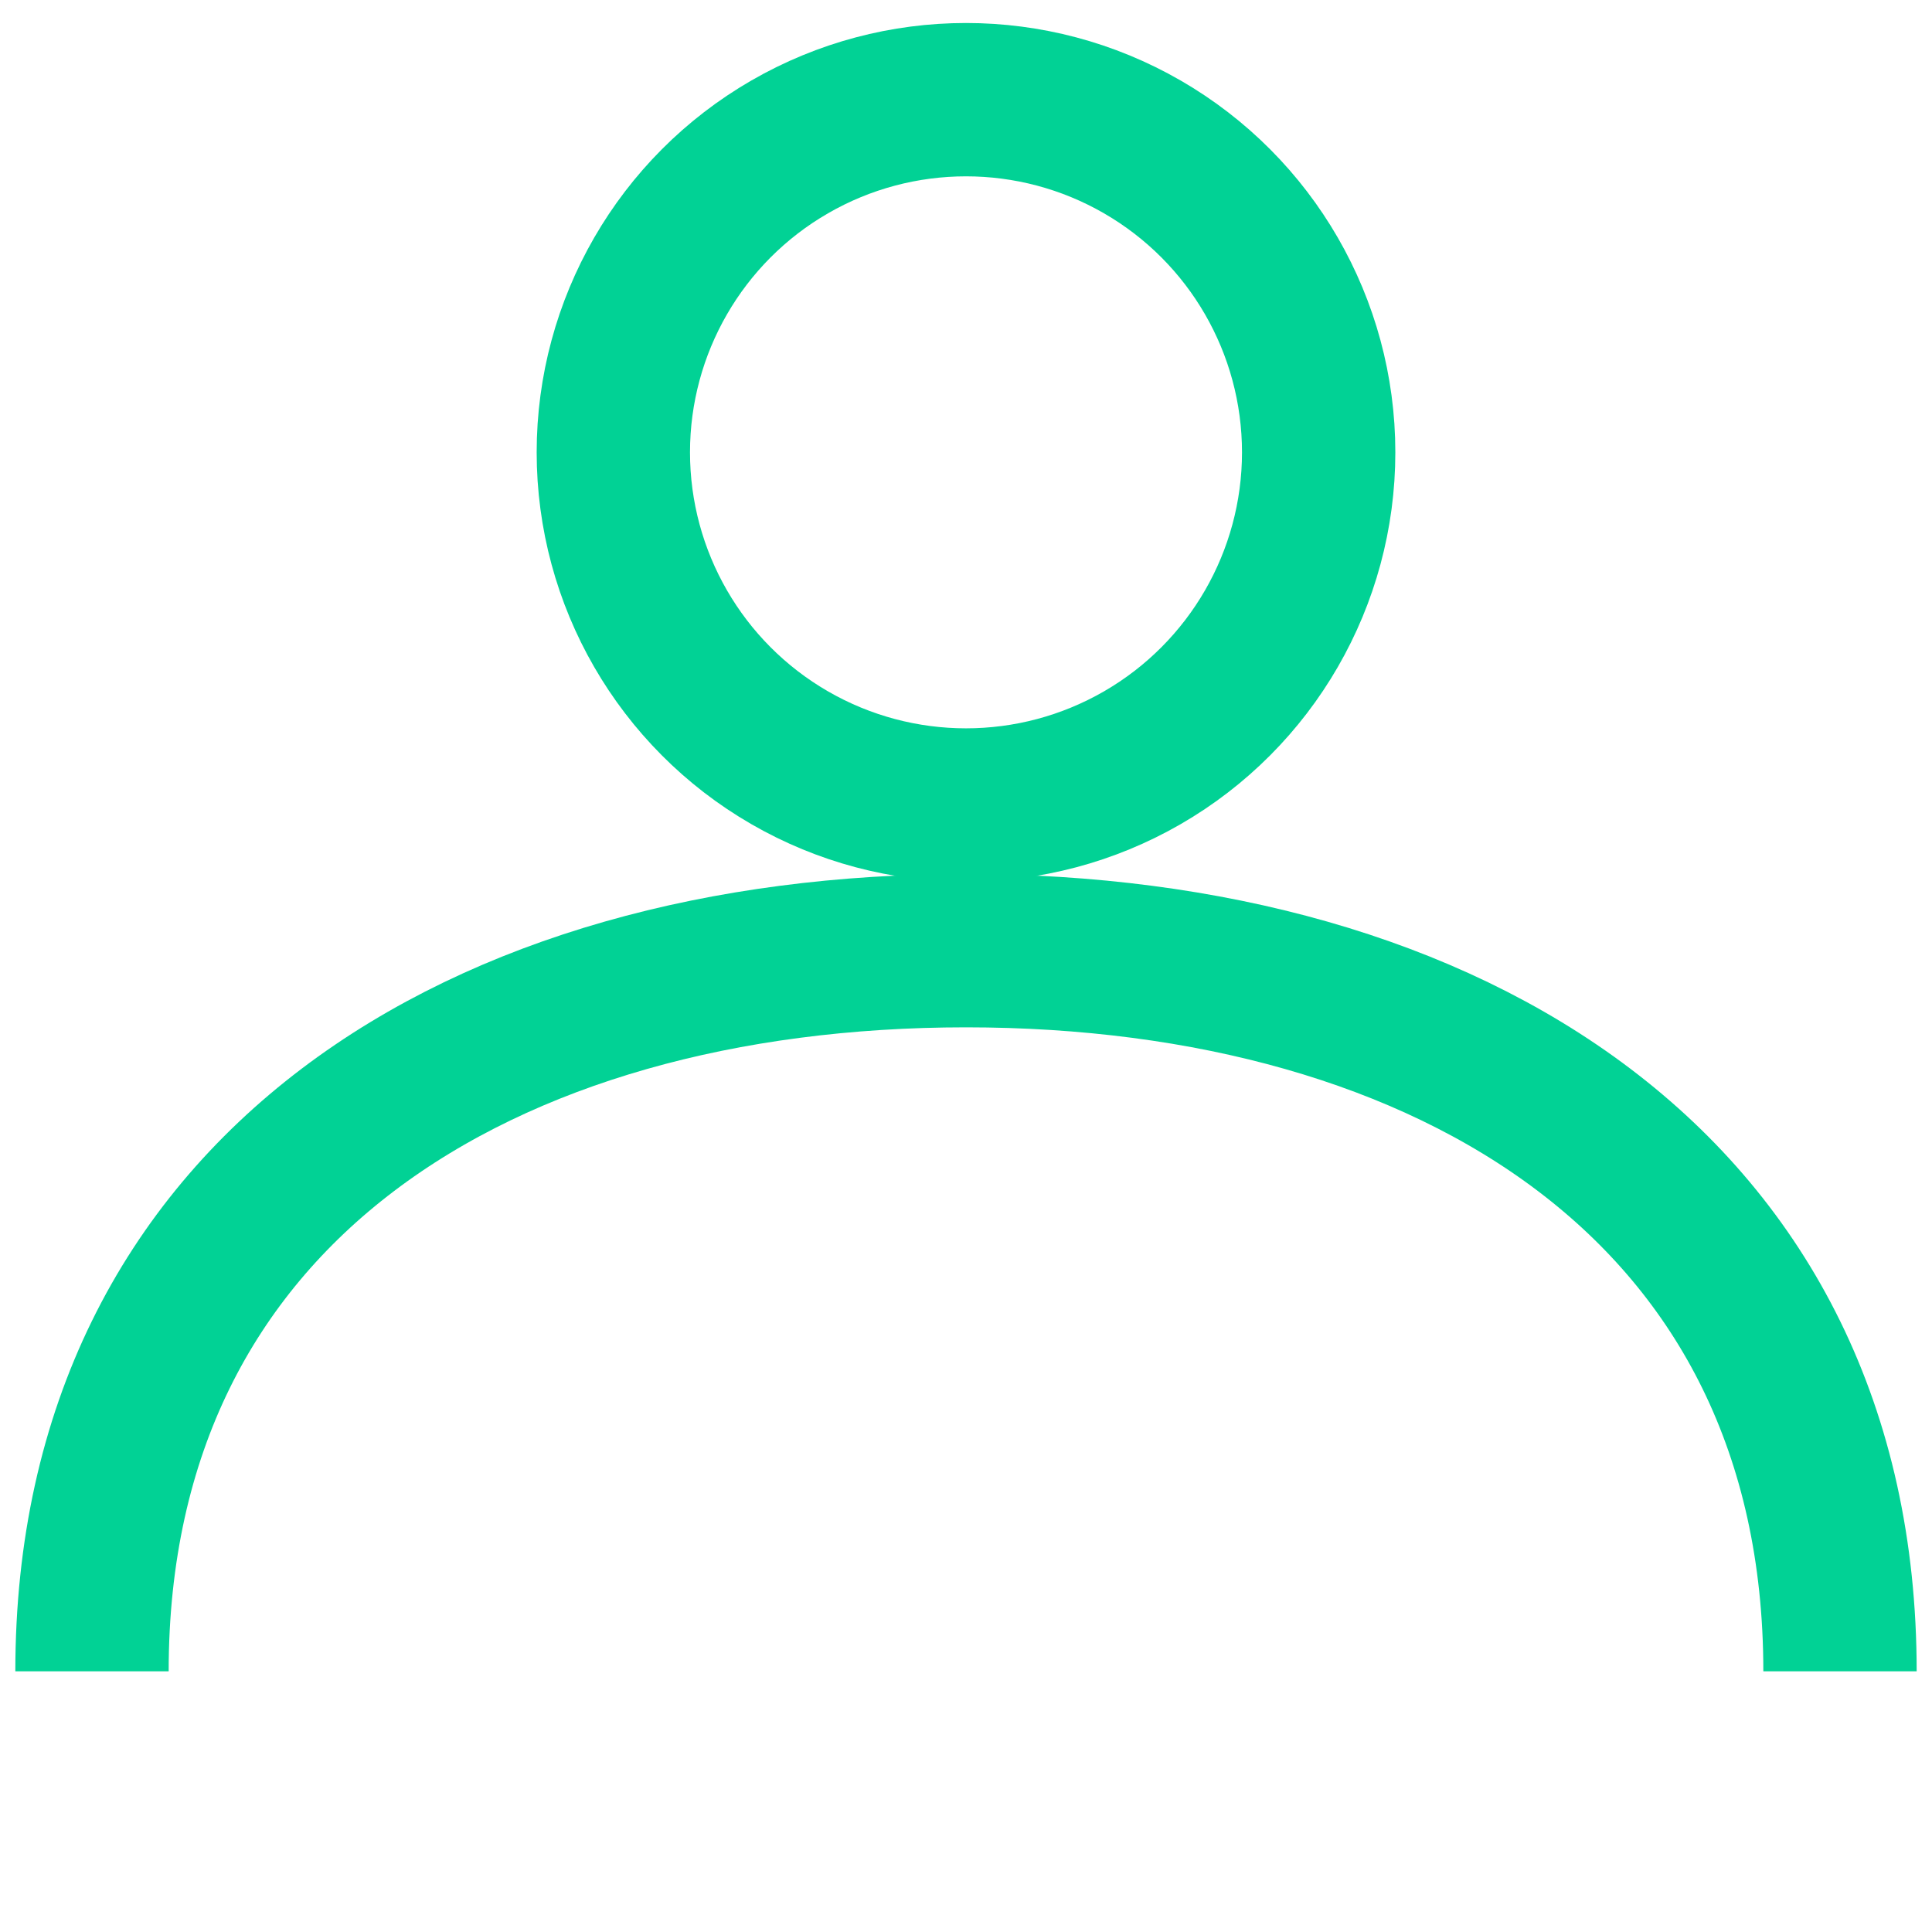
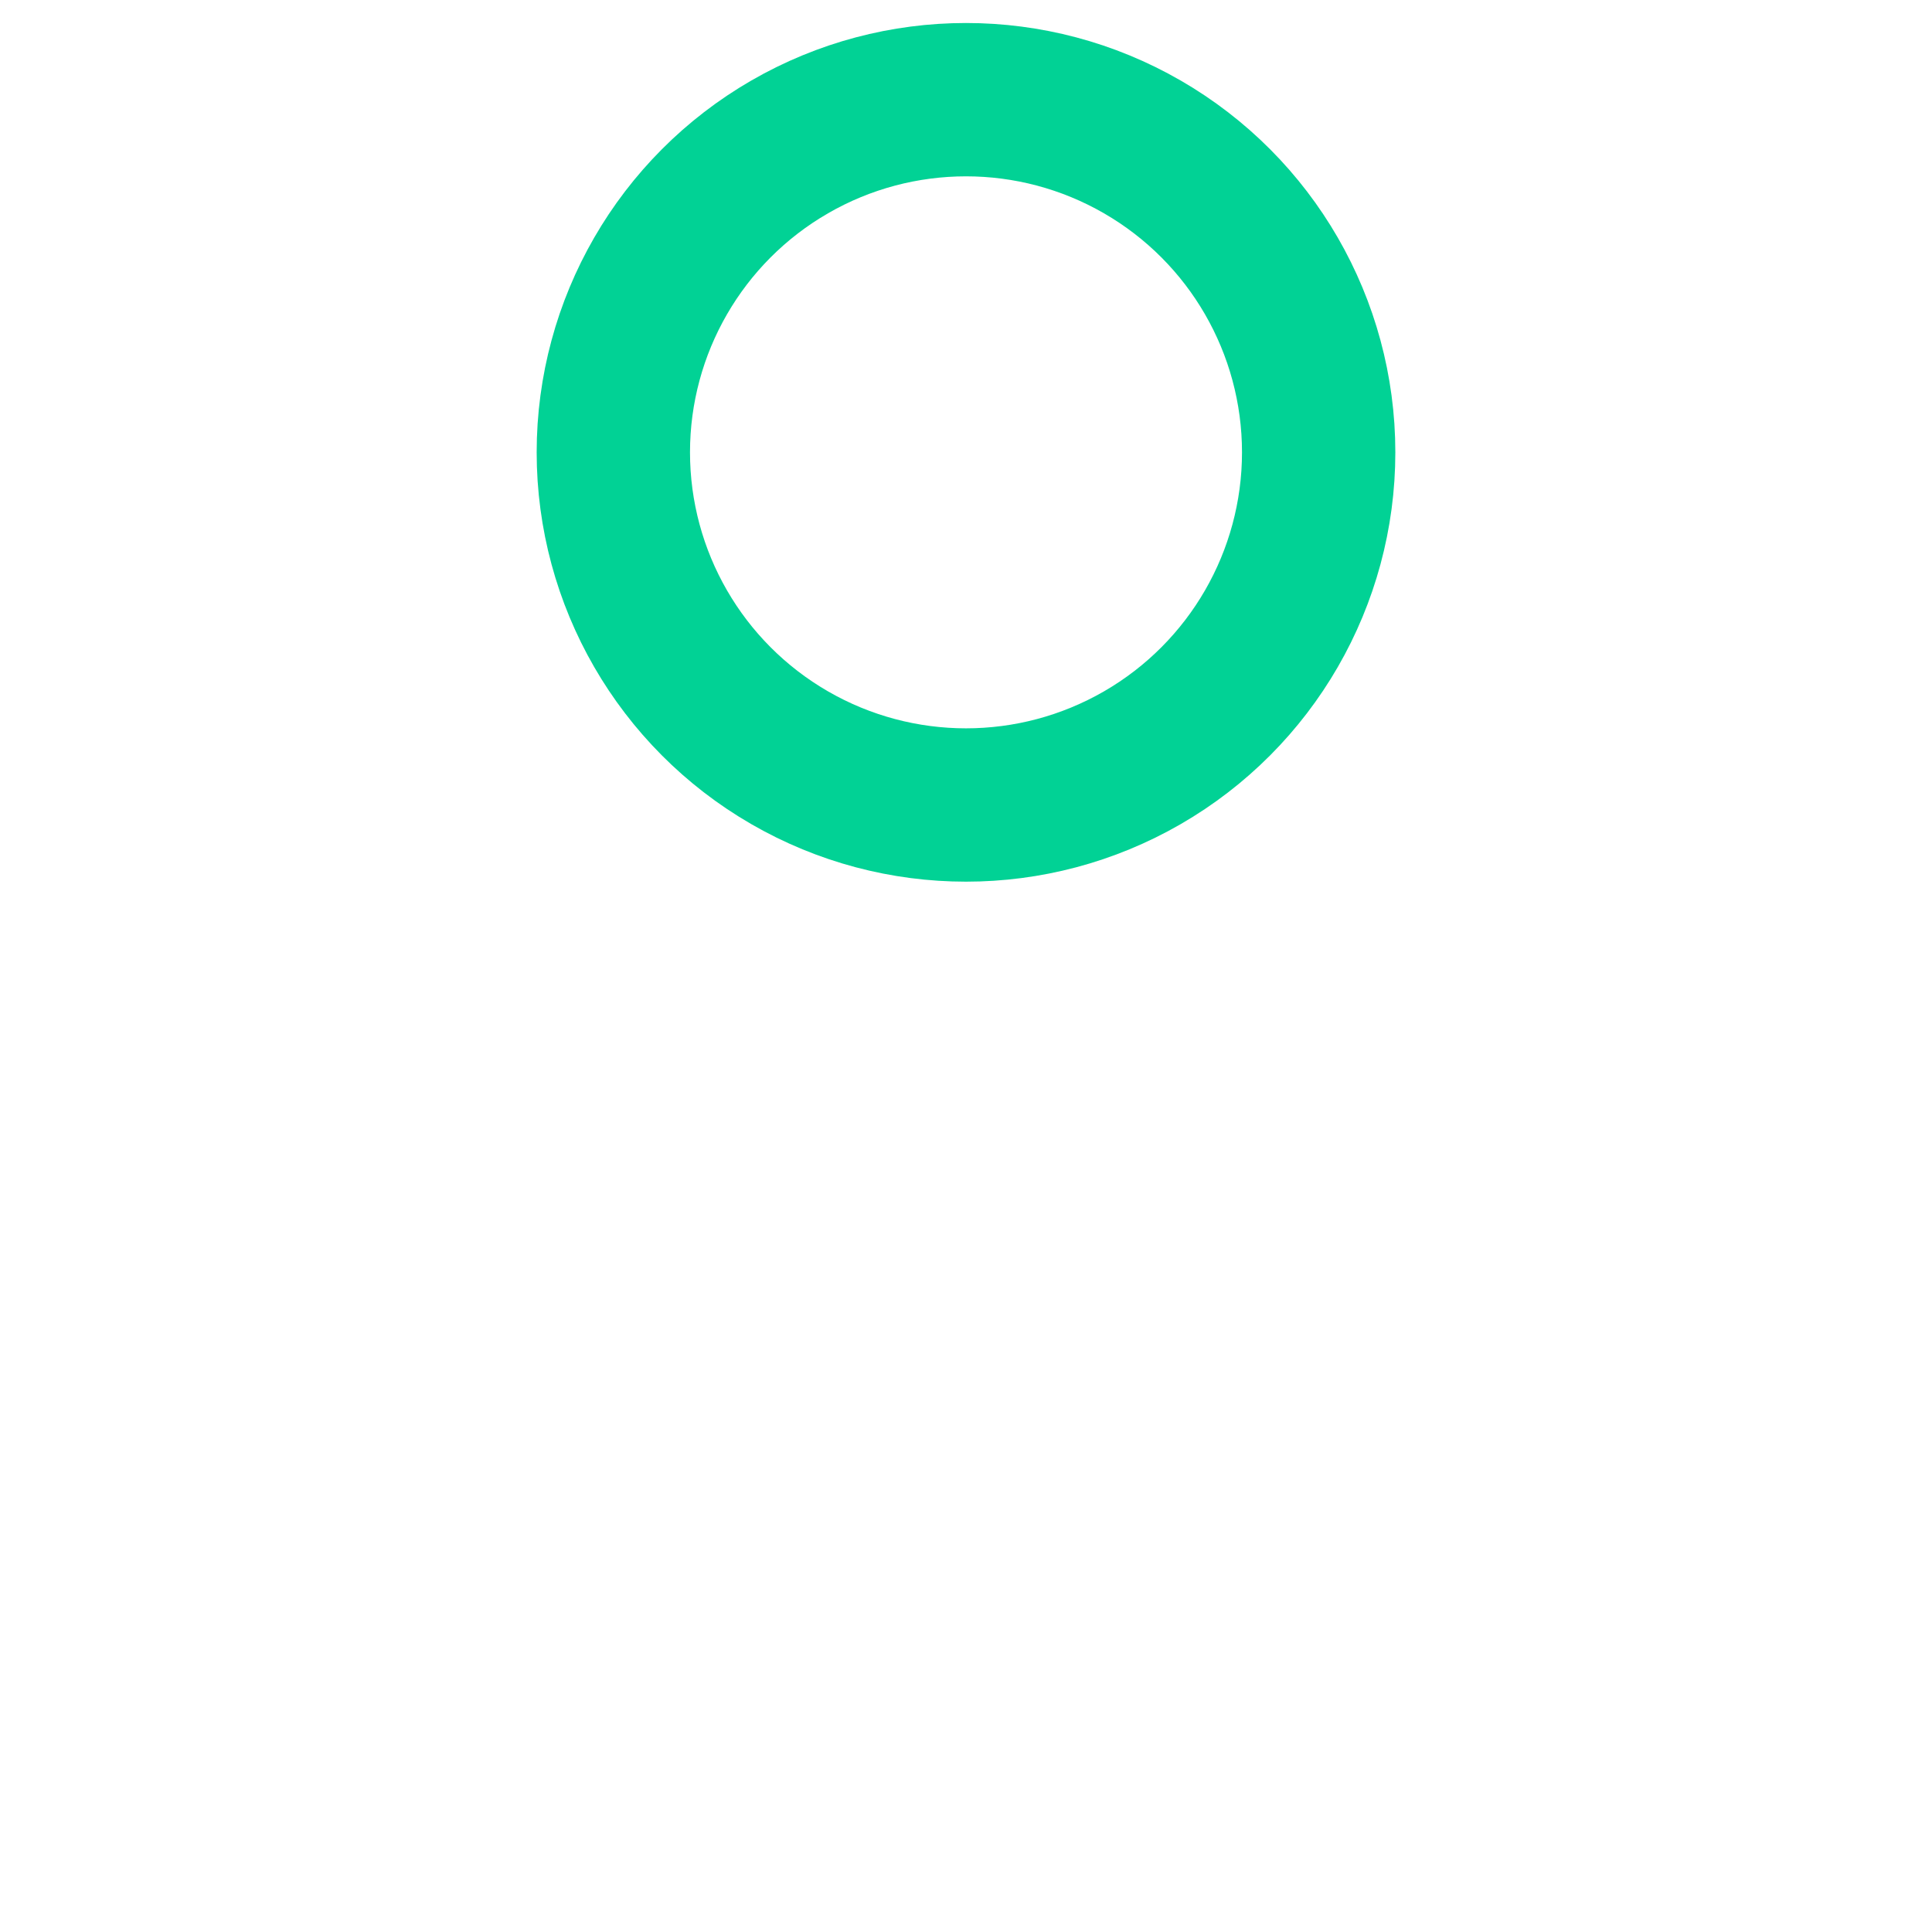
<svg xmlns="http://www.w3.org/2000/svg" version="1.1" id="Слой_1" x="0px" y="0px" viewBox="0 0 25.2 25.2" style="enable-background:new 0 0 25.2 25.2;" xml:space="preserve">
  <style type="text/css">
	.st0{fill:none;stroke:#01d295;stroke-width:2;stroke-miterlimit:10;}
</style>
-   <path class="st0" d="M24,21.8c0-6.3-5.1-9.4-11.4-9.4S1.2,15.5,1.2,21.8" />
  <circle class="st0" cx="12.6" cy="5.9" r="4.6" />
</svg>